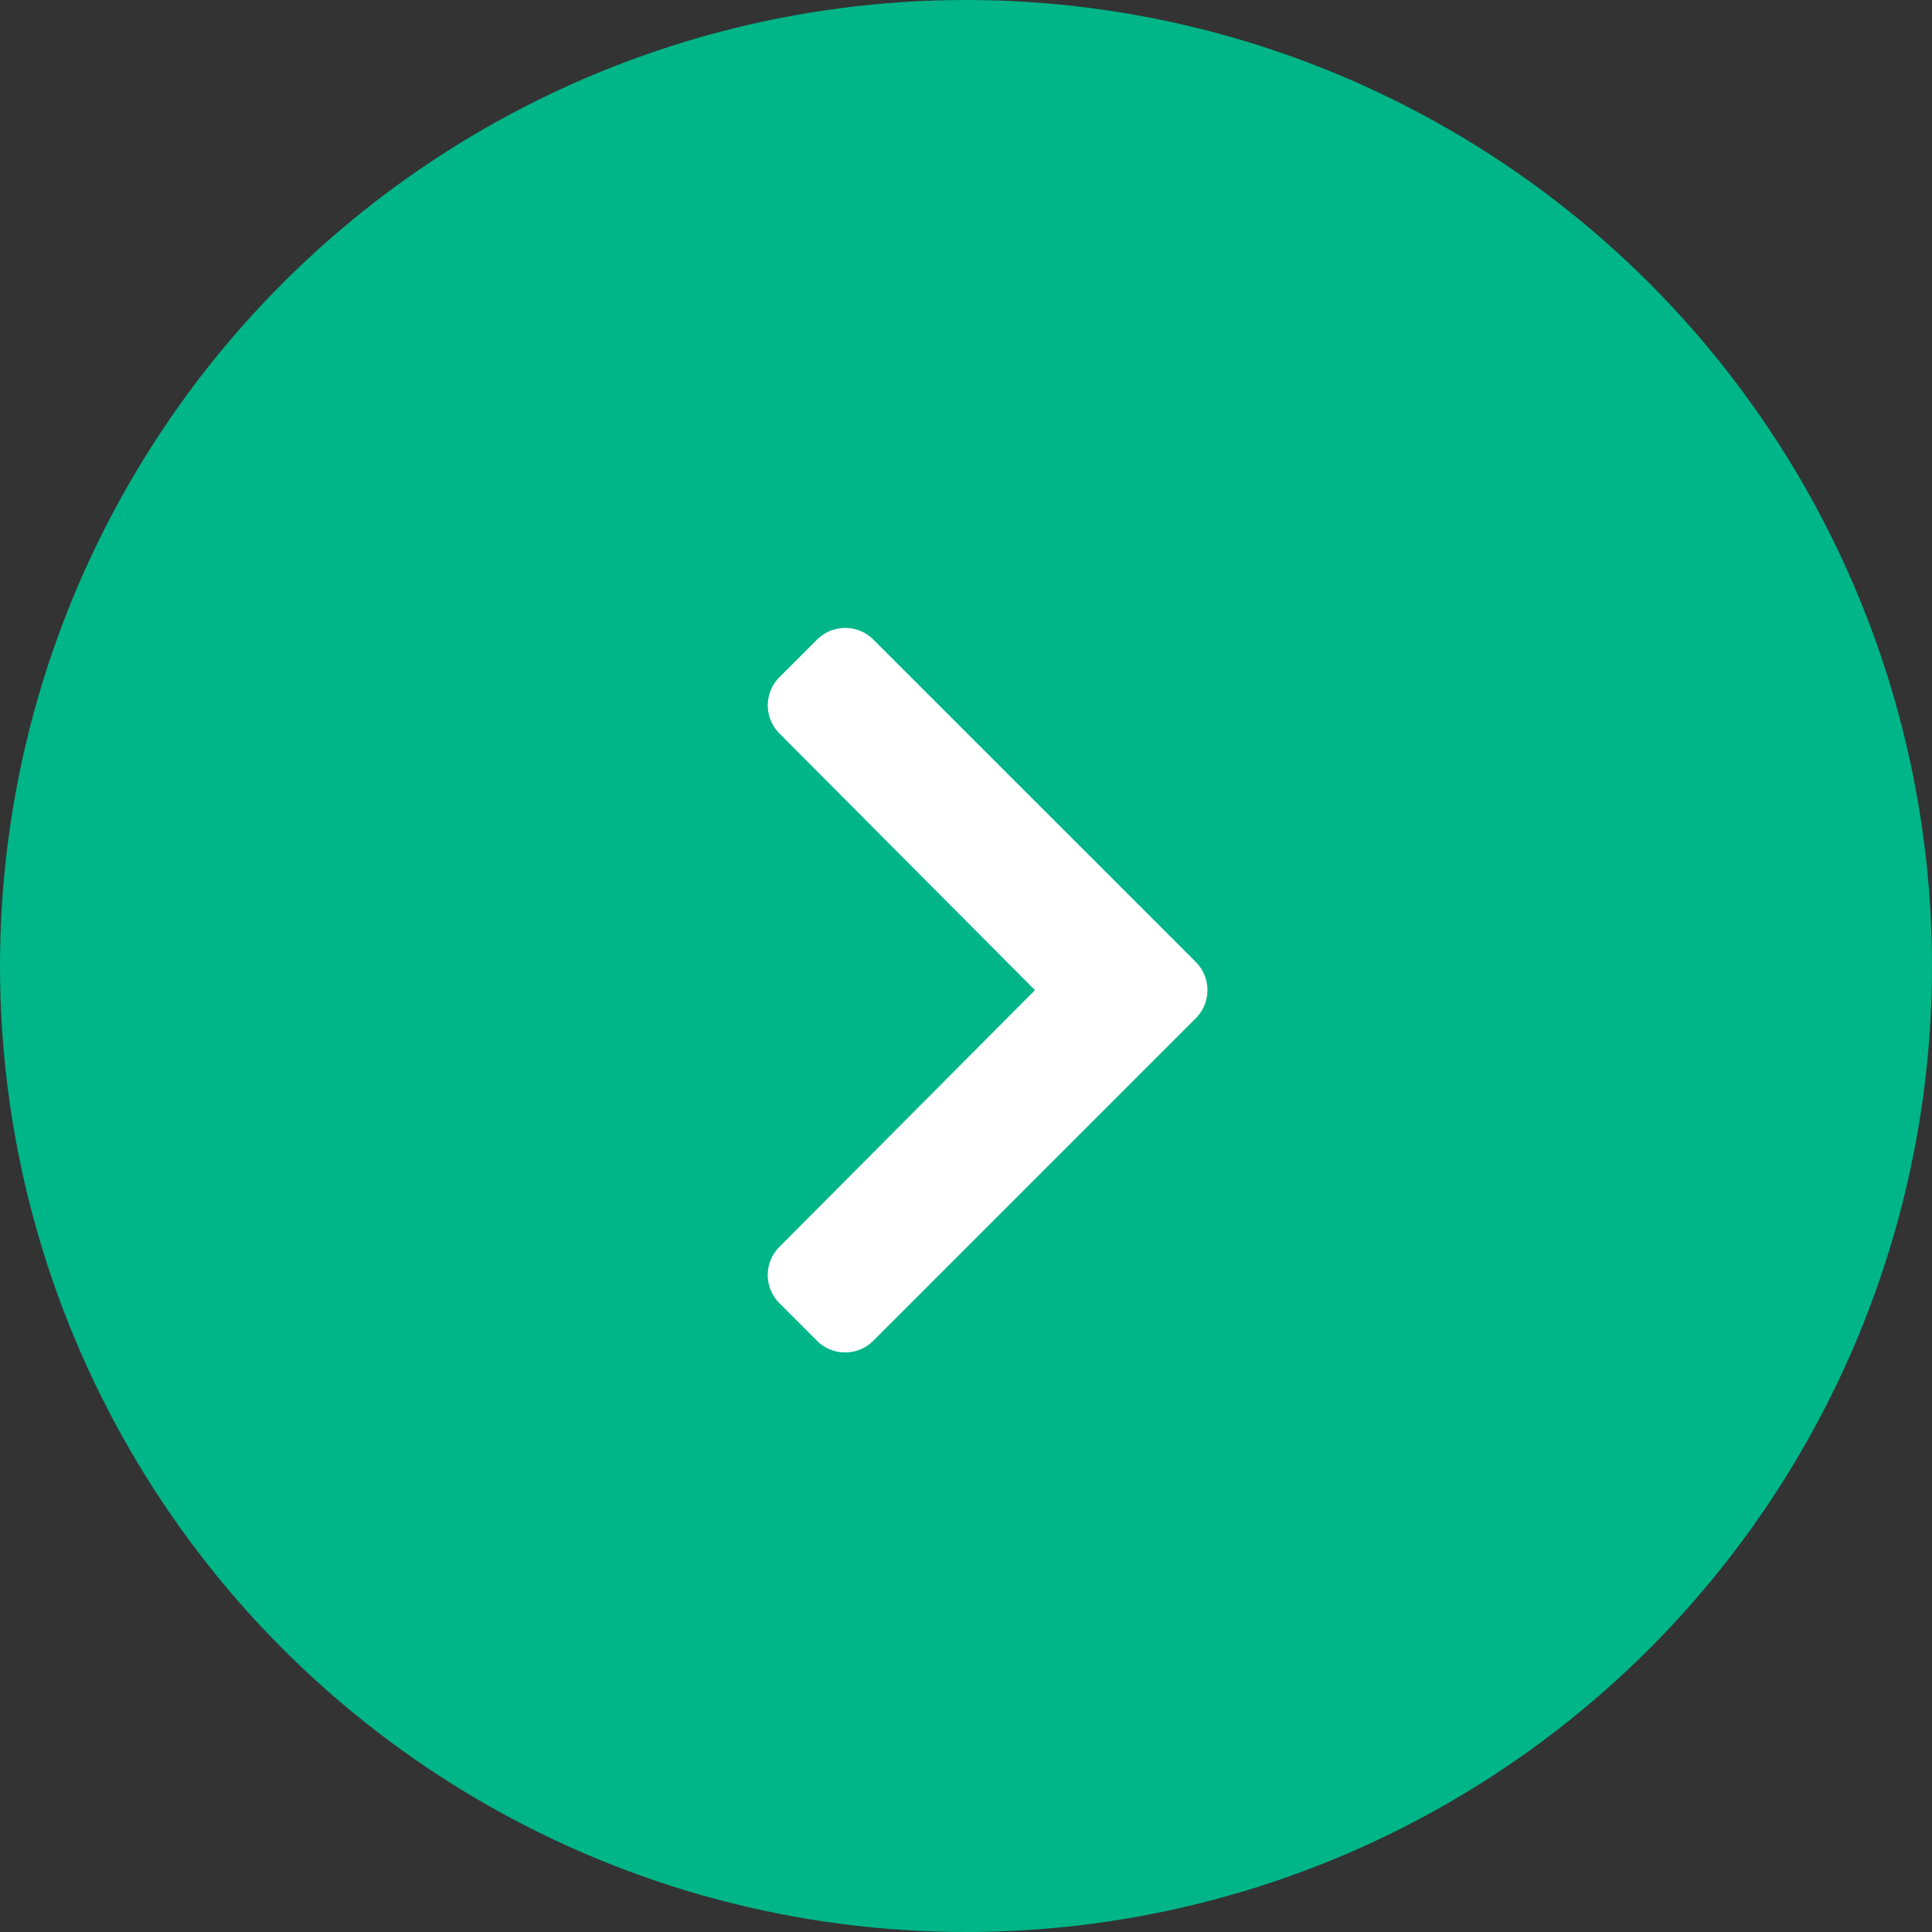
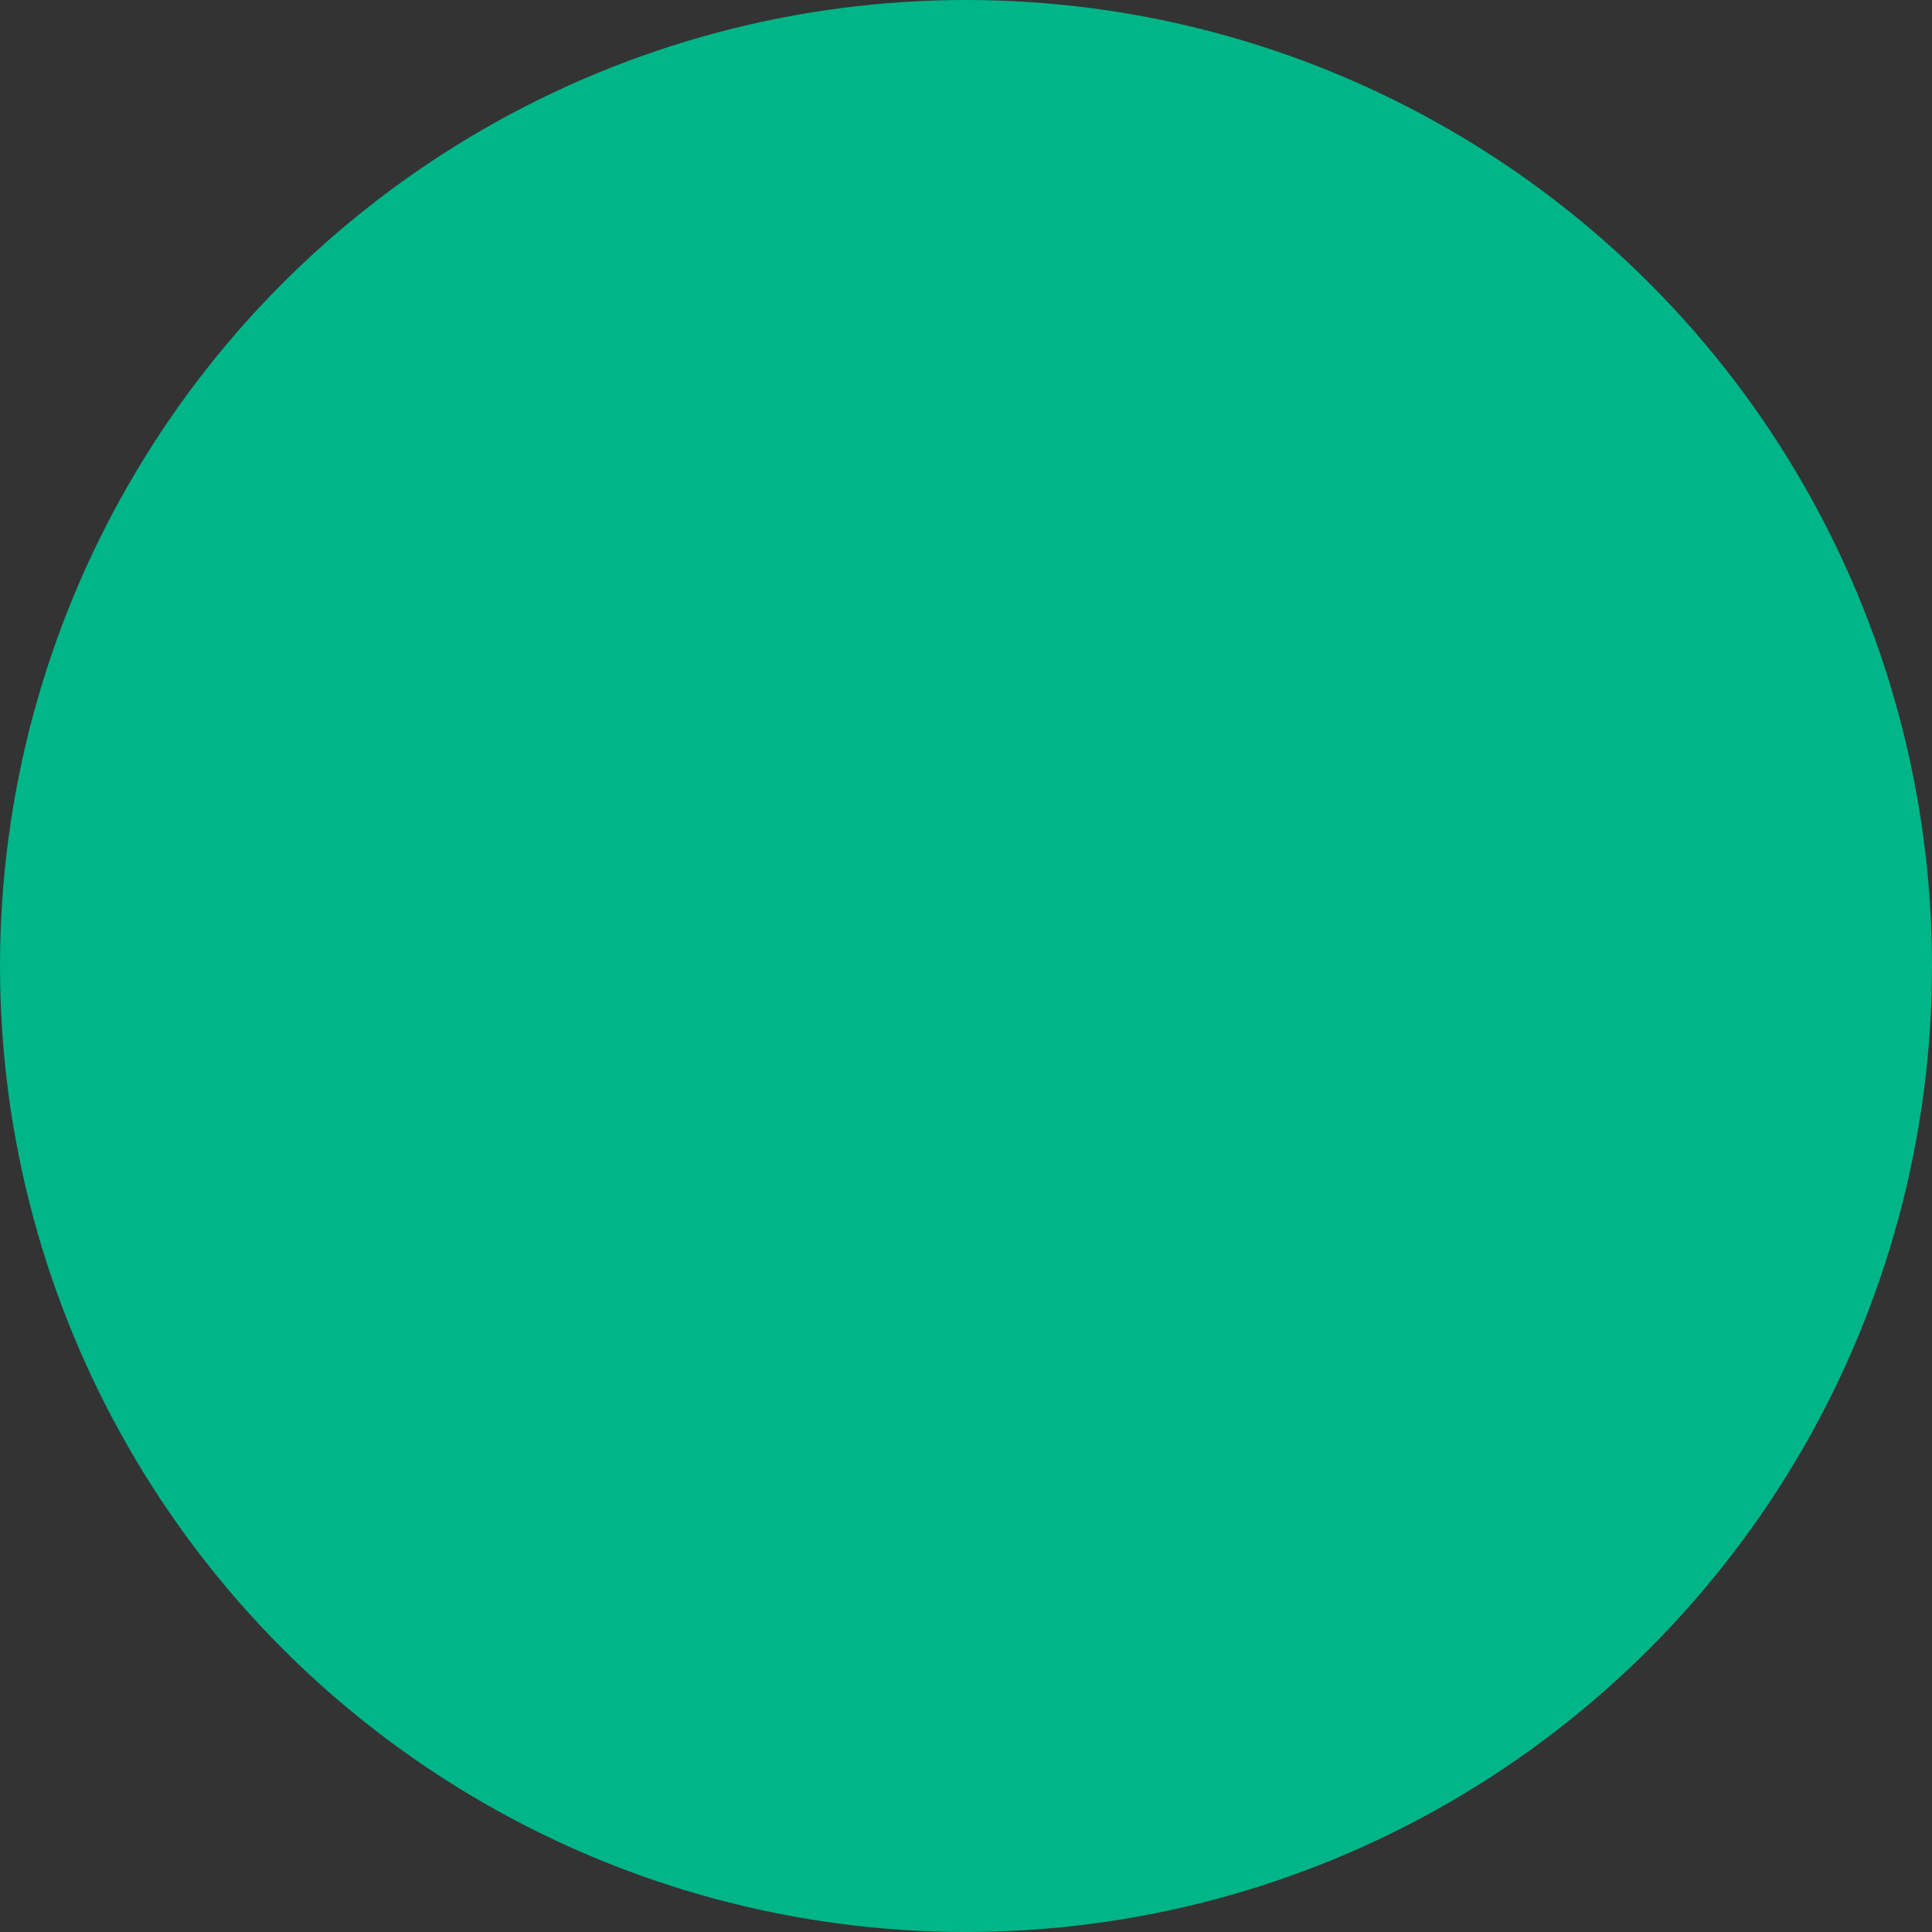
<svg xmlns="http://www.w3.org/2000/svg" id="chev_R" data-name="chev R" width="40" height="40" viewBox="0 0 40 40">
  <rect x="0" y="0" width="40" height="40" fill="#333333" stroke="none" />
  <circle id="Ellipse_4" data-name="Ellipse 4" cx="20" cy="20" r="20" fill="#00b588" />
-   <path id="Icon_awesome-chevron-left" data-name="Icon awesome-chevron-left" d="M10.795,9.565,4.119,2.89a.825.825,0,0,0-1.166,0l-.779.779a.824.824,0,0,0,0,1.164l5.291,5.315L2.173,15.464a.824.824,0,0,0,0,1.164l.779.779a.825.825,0,0,0,1.166,0l6.676-6.676A.825.825,0,0,0,10.795,9.565Z" transform="translate(13.963 10.352)" fill="#fff" />
</svg>